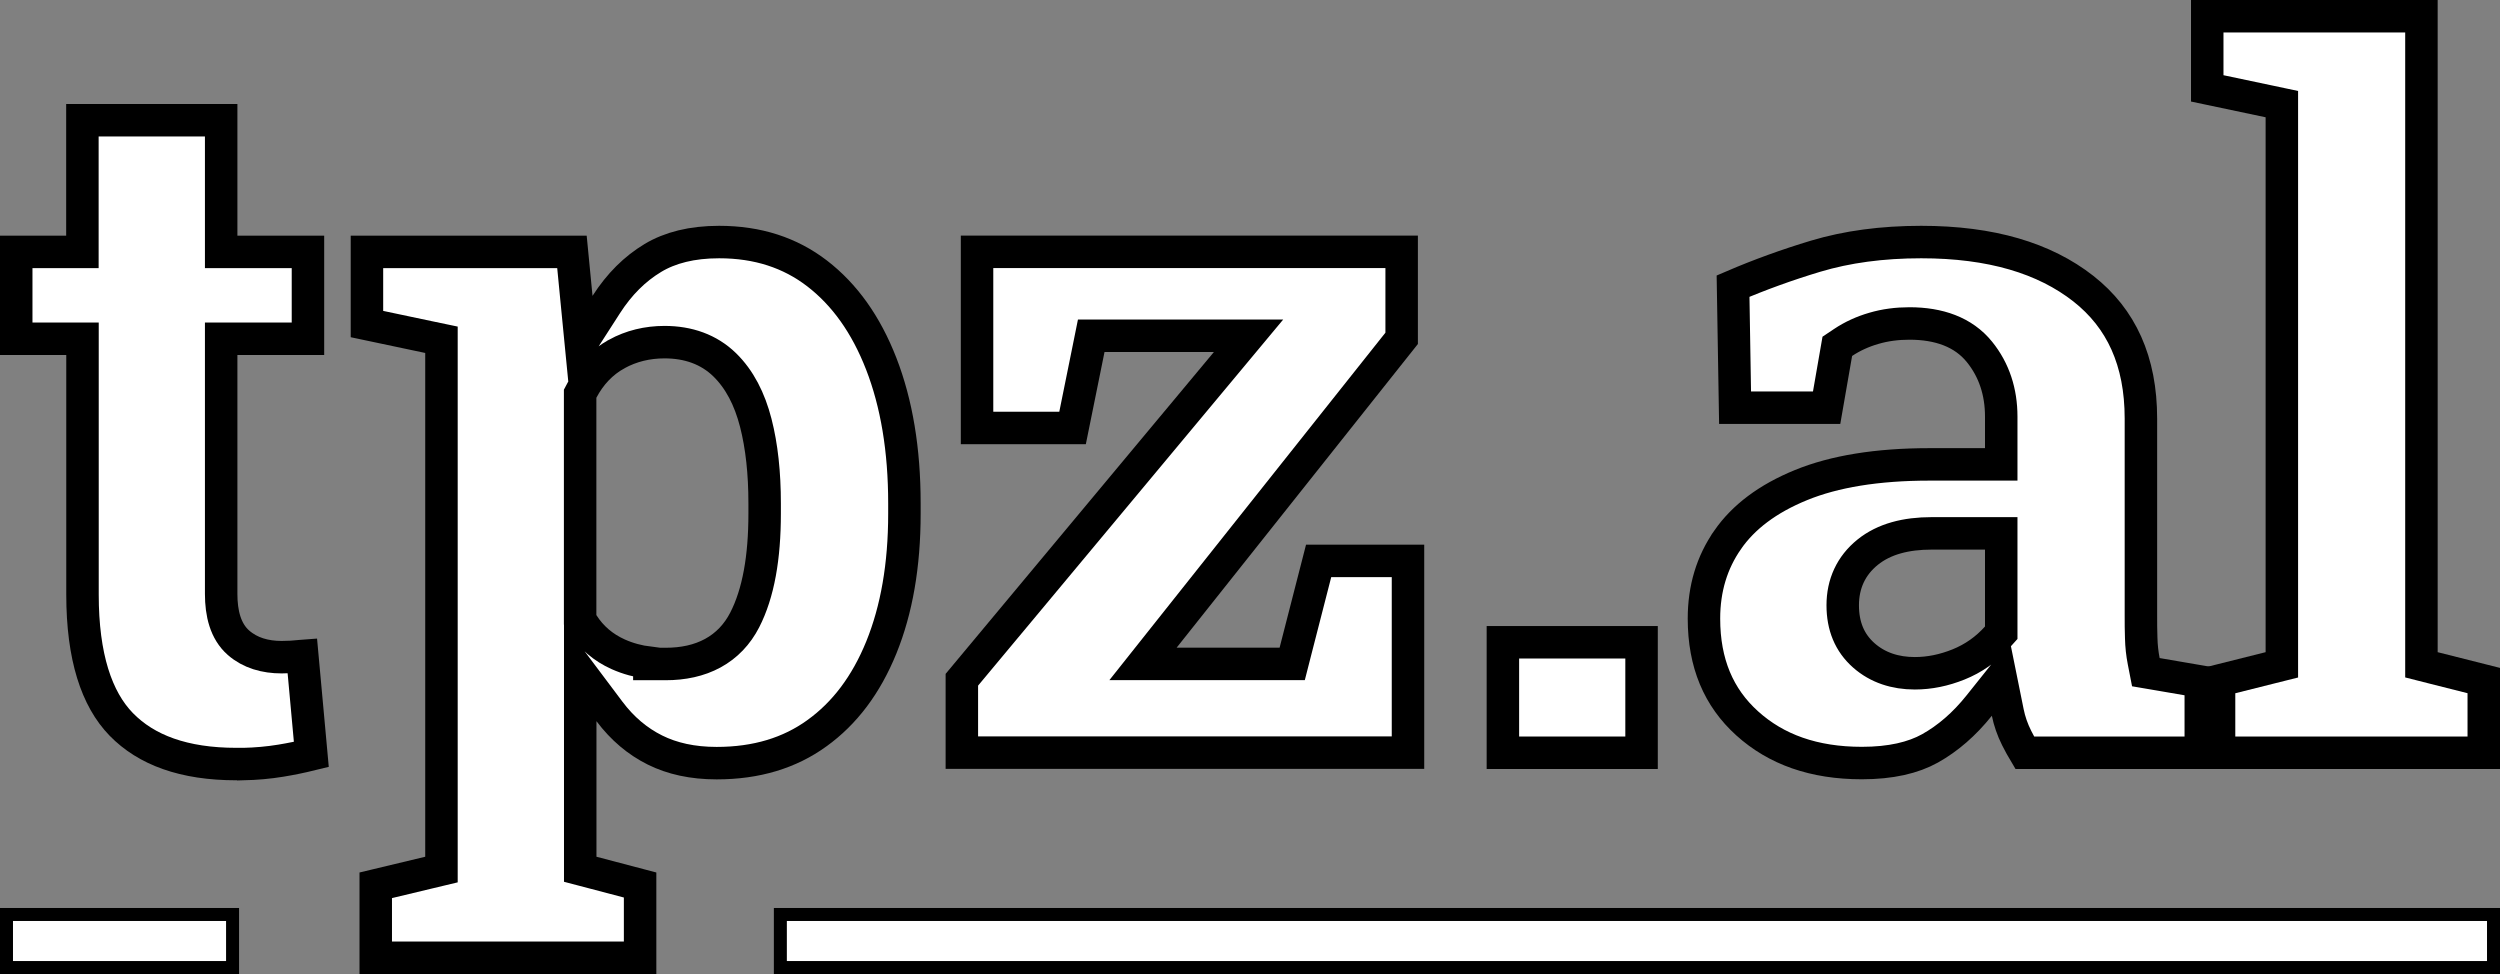
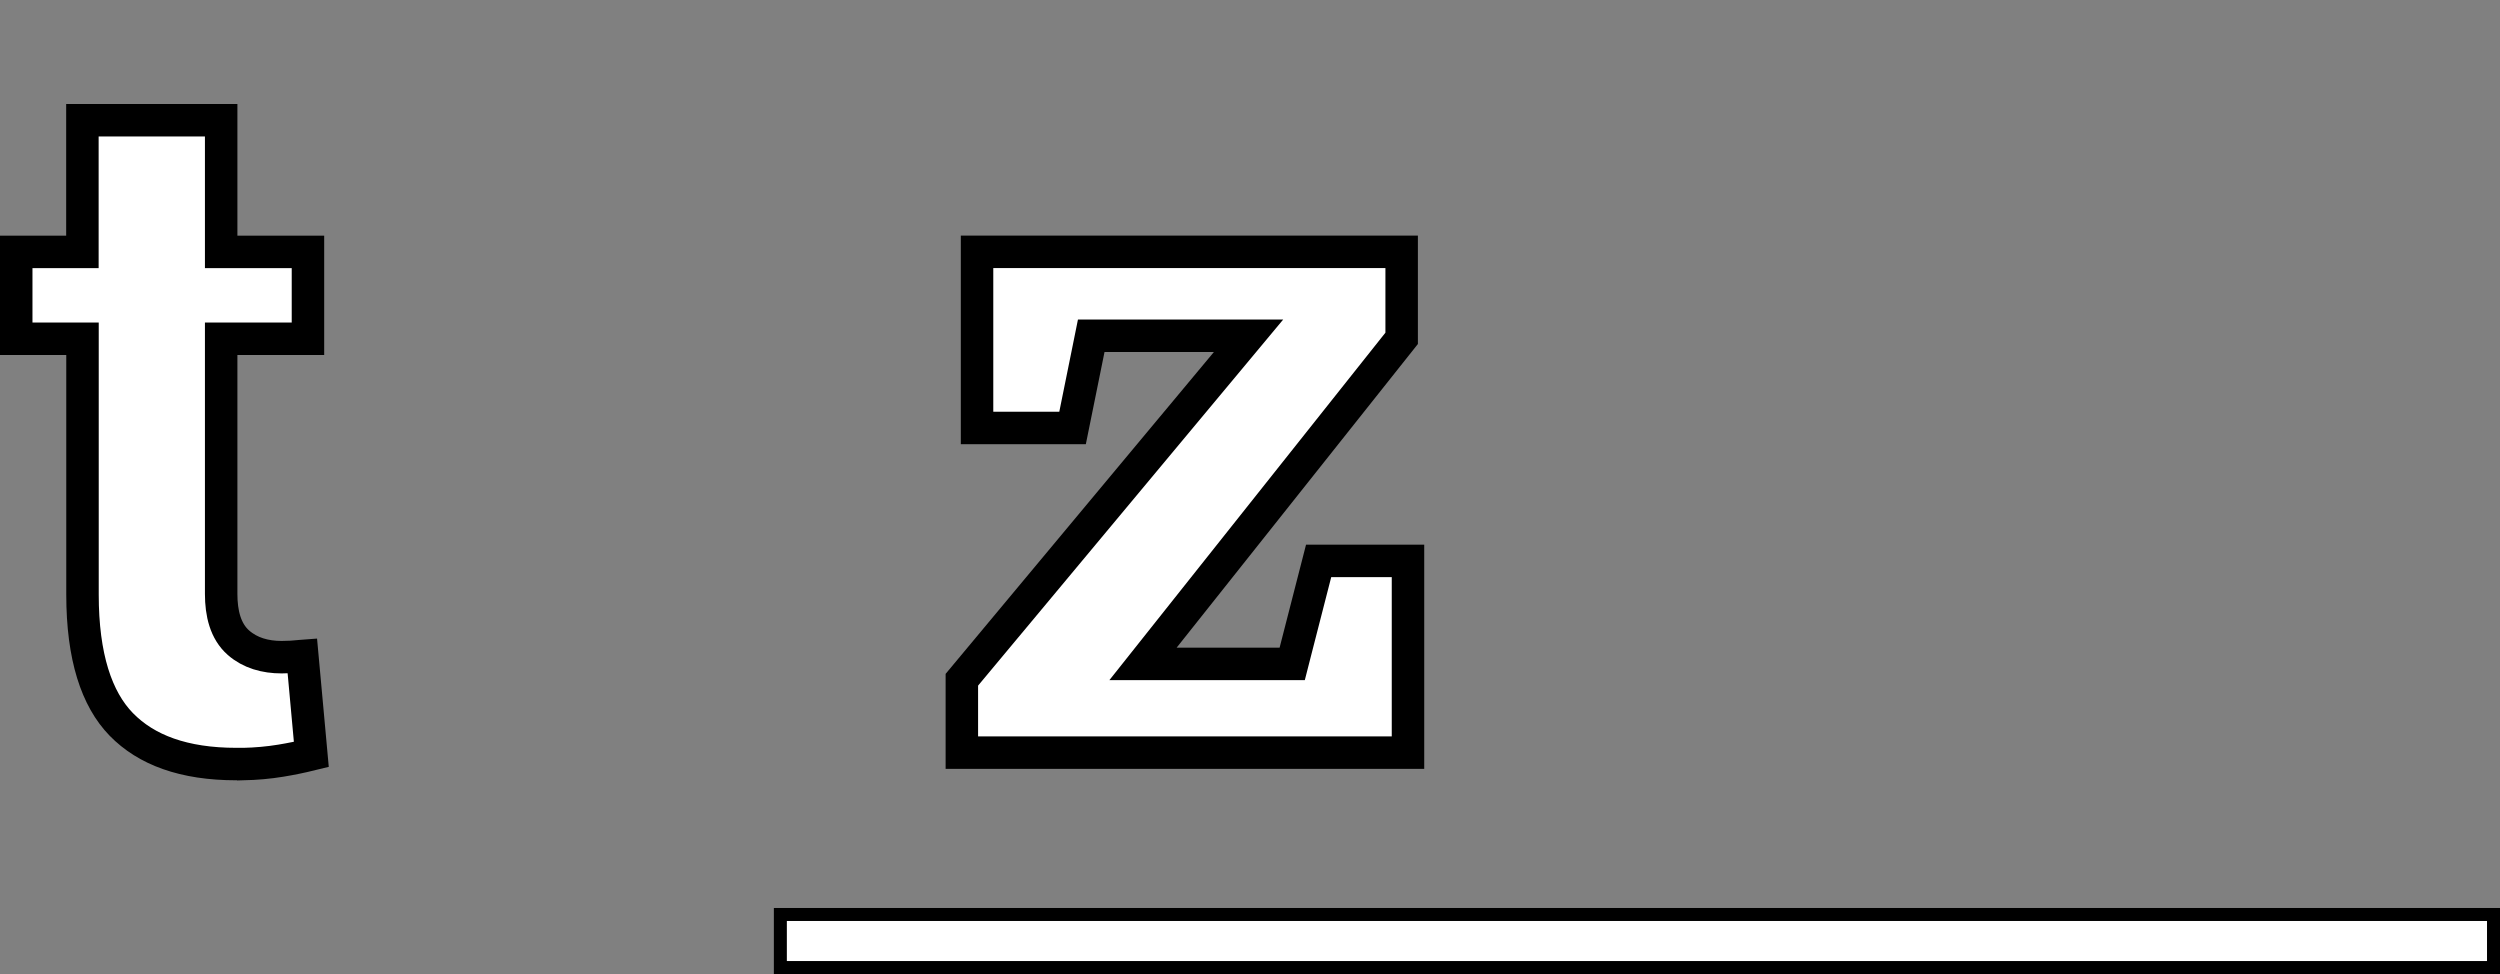
<svg xmlns="http://www.w3.org/2000/svg" width="77" height="30" viewBox="0 0 77 30" fill="none">
  <rect x="0" y="0" width="77" height="30" fill="#808080" stroke="none" />
  <path d="M8.647 23.429C8.272 23.491 7.886 23.525 7.49 23.534L7.489 23.533H7.281C5.658 23.533 4.504 23.1 3.735 22.311C2.975 21.529 2.541 20.233 2.541 18.311V10.933V10.433H2.041H0.5V7.758H2.038H2.538V7.258V3.704H6.812V7.258V7.758H7.312H9.485V10.433H7.312H6.812V10.933V18.296C6.812 18.883 6.941 19.442 7.346 19.797C7.705 20.111 8.167 20.241 8.674 20.241C8.875 20.241 9.077 20.229 9.273 20.207C9.286 20.206 9.299 20.204 9.312 20.203L9.589 23.236C9.276 23.313 8.961 23.378 8.647 23.429Z" fill="white" stroke="black" />
-   <path d="M18.671 9.382C19.076 8.75 19.556 8.278 20.109 7.945C20.637 7.628 21.309 7.455 22.149 7.455C23.338 7.455 24.336 7.783 25.167 8.422C26.01 9.071 26.671 9.99 27.143 11.205C27.615 12.421 27.856 13.851 27.856 15.503V15.823C27.856 17.414 27.615 18.781 27.146 19.939C26.676 21.095 26.014 21.969 25.163 22.582L25.162 22.583C24.323 23.19 23.302 23.505 22.073 23.505C21.33 23.505 20.701 23.364 20.173 23.101C19.638 22.835 19.17 22.443 18.771 21.912L17.871 20.713V22.212V26.388V26.773L18.244 26.871L19.715 27.258V29.5H11.573V27.267L13.213 26.874L13.597 26.782V26.388V10.871V10.465L13.2 10.382L11.302 9.981V7.758H17.616L17.752 9.16L17.892 10.593L18.671 9.382ZM20 20.415V20.451H20.5C21.04 20.451 21.532 20.348 21.954 20.118C22.381 19.886 22.709 19.538 22.937 19.095C23.361 18.271 23.551 17.163 23.551 15.823V15.503C23.551 14.573 23.463 13.744 23.278 13.024C23.091 12.294 22.781 11.685 22.32 11.235C21.833 10.761 21.198 10.538 20.468 10.538C19.936 10.538 19.444 10.658 18.997 10.902L18.996 10.903C18.535 11.156 18.178 11.538 17.926 12.018L17.868 12.127V12.25V18.945V19.09L17.946 19.212C18.212 19.634 18.583 19.947 19.04 20.152C19.341 20.287 19.662 20.373 20 20.415Z" fill="white" stroke="black" />
  <path d="M40.614 17.275H43.366V23.182H29.625V20.936L37.772 11.162L38.455 10.342H37.388H34.019H33.61L33.529 10.743L33.035 13.181H30.093V7.756H43.171V10.421L35.849 19.637L35.205 20.448H36.24H39.412H39.8L39.896 20.072L40.614 17.275Z" fill="white" stroke="black" />
-   <path d="M46.289 23.185V19.782H50.56V23.185H46.289Z" fill="white" stroke="black" />
-   <path d="M53.215 16.622L53.215 16.621C53.698 15.928 54.437 15.363 55.472 14.94C56.495 14.522 57.81 14.303 59.429 14.303H61.138H61.638V13.803V12.831C61.638 12.074 61.421 11.399 60.969 10.84C60.47 10.222 59.711 9.963 58.812 9.963C58.431 9.963 58.061 10.01 57.714 10.113C57.371 10.212 57.054 10.357 56.767 10.548L56.589 10.667L56.552 10.879L56.26 12.558H53.44L53.378 8.813C54.194 8.463 55.043 8.155 55.925 7.89C56.883 7.603 57.965 7.455 59.173 7.455C61.325 7.455 62.969 7.951 64.167 8.89C65.336 9.809 65.94 11.119 65.94 12.891V18.948V18.953C65.94 19.181 65.94 19.417 65.949 19.647C65.955 19.895 65.981 20.134 66.026 20.364L66.092 20.703L66.432 20.761L67.784 20.993V23.185H62.361C62.286 23.06 62.204 22.91 62.114 22.733C61.981 22.468 61.892 22.206 61.839 21.945L61.627 20.896L60.958 21.733C60.501 22.306 59.993 22.743 59.445 23.05C58.925 23.34 58.235 23.502 57.346 23.502C55.865 23.502 54.704 23.084 53.814 22.28C52.933 21.485 52.482 20.428 52.482 19.053C52.482 18.125 52.728 17.32 53.215 16.622ZM61.51 19.63L61.638 19.488V19.296V16.928V16.428H61.138H59.491C58.71 16.428 58.032 16.597 57.522 17.009C57.011 17.423 56.756 17.982 56.756 18.642C56.756 19.279 56.963 19.795 57.407 20.187C57.836 20.565 58.375 20.737 58.975 20.737H58.978C59.433 20.737 59.879 20.643 60.32 20.466C60.782 20.281 61.178 20 61.51 19.63Z" fill="white" stroke="black" />
-   <path d="M67.983 2.722V0.5H74.58V20.087V20.476L74.958 20.572L76.5 20.961V23.185H68.347V20.962L69.902 20.572L70.281 20.477V20.087V3.612V3.207L69.884 3.123L67.983 2.722Z" fill="white" stroke="black" />
-   <path d="M0.2 29.8V28.166H7.163V29.8H0.2Z" fill="white" stroke="black" stroke-width="0.4" />
  <path d="M24.035 29.8V28.166H76.8V29.8H24.035Z" fill="white" stroke="black" stroke-width="0.4" />
</svg>